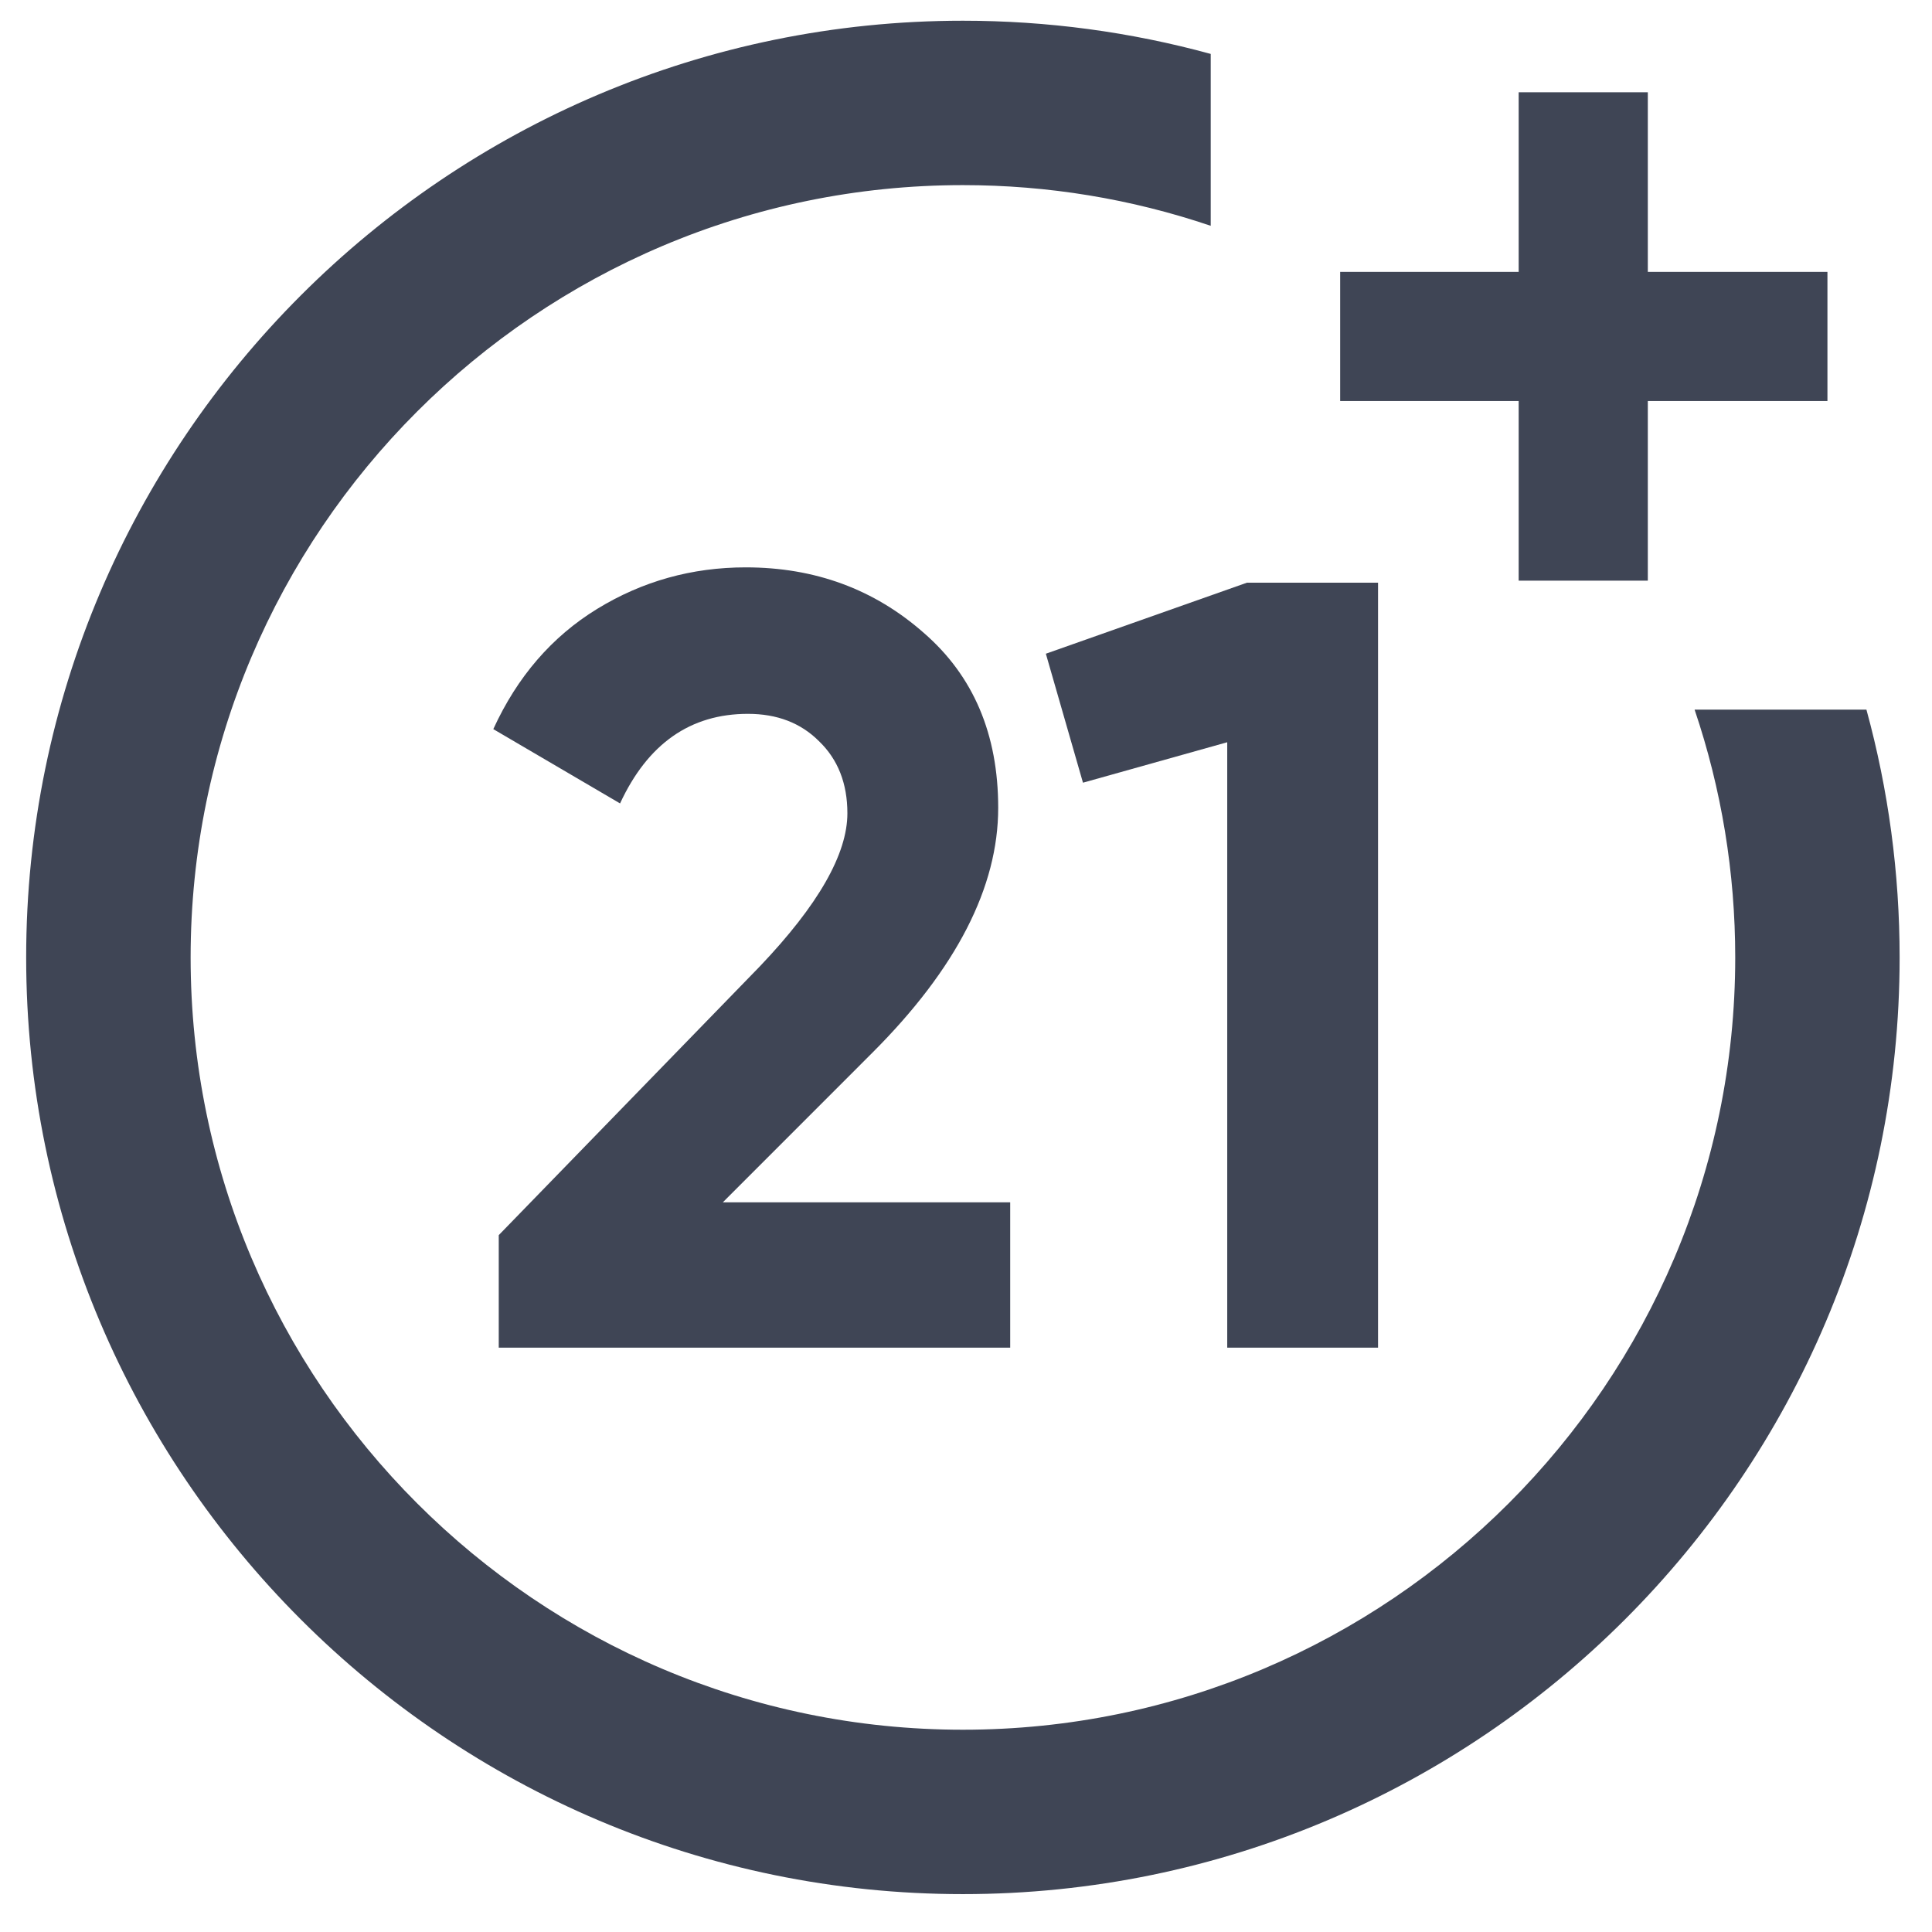
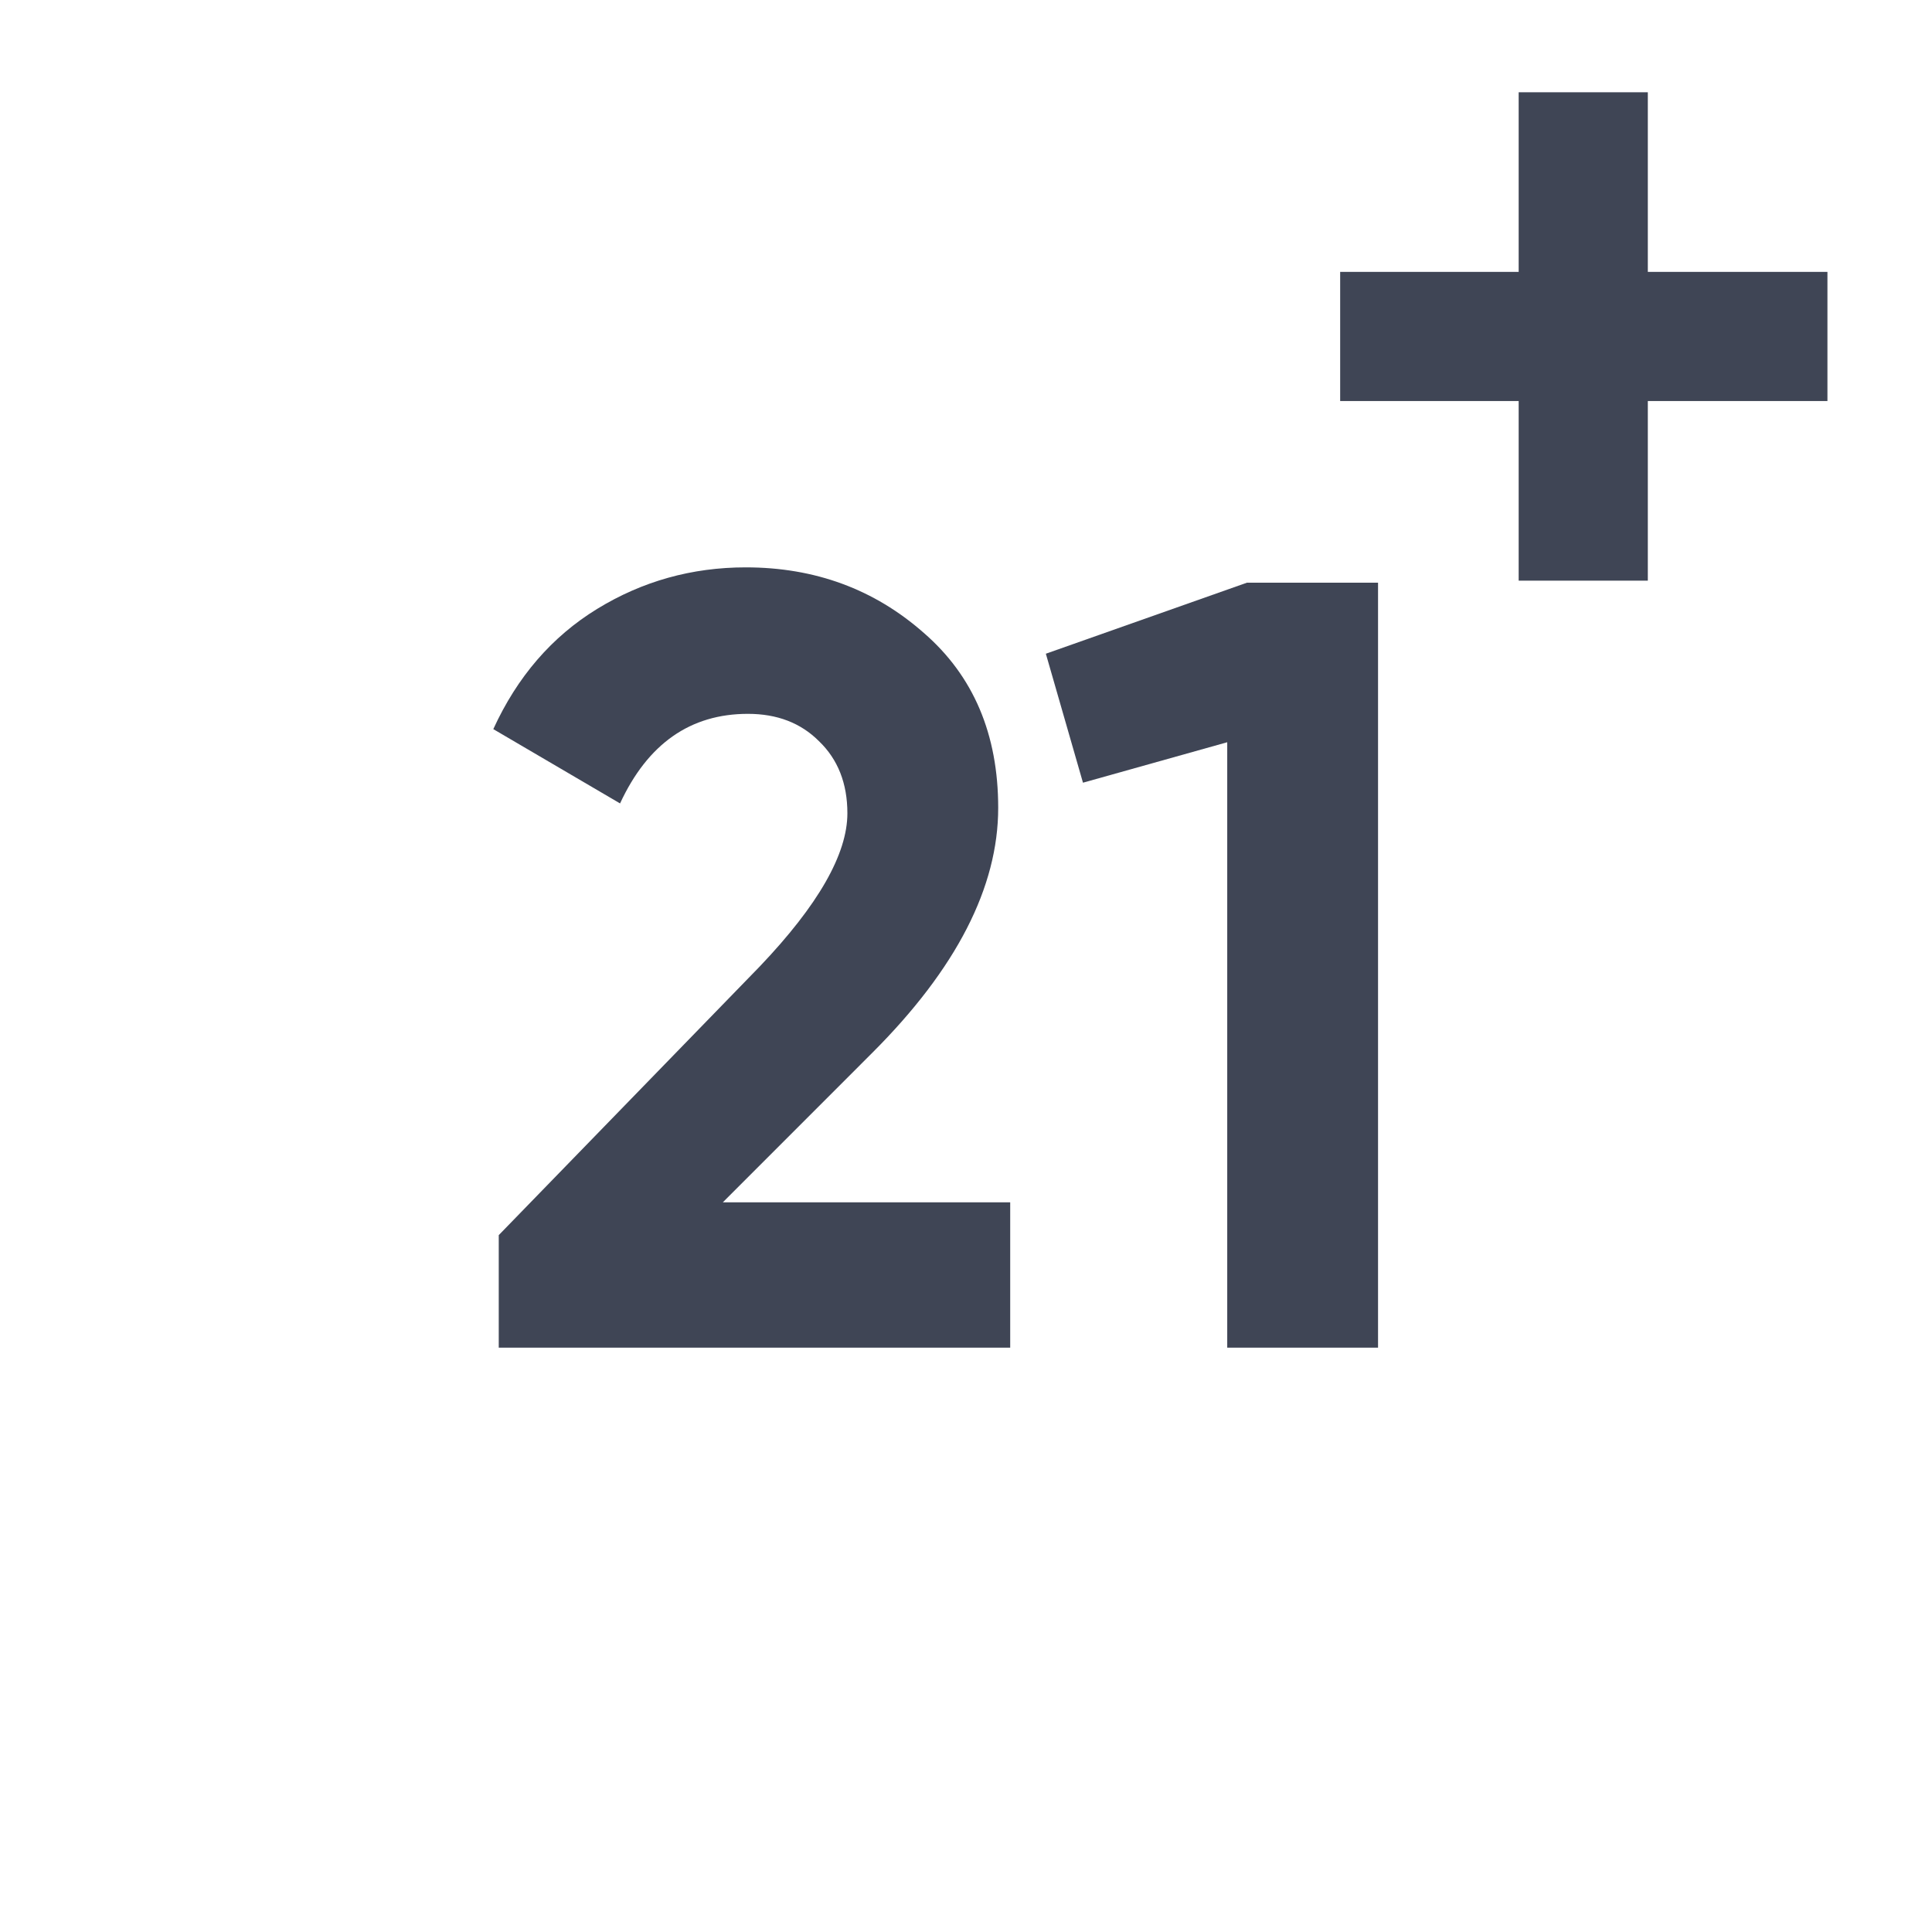
<svg xmlns="http://www.w3.org/2000/svg" width="33" height="33" viewBox="0 0 33 33" fill="none">
-   <path d="M28.945 12.121C29.405 13.481 29.639 14.903 29.639 16.354C29.639 23.627 23.721 29.545 16.447 29.545C9.173 29.545 3.256 23.627 3.256 16.354C3.256 9.08 9.173 3.162 16.447 3.162C17.898 3.162 19.32 3.396 20.68 3.857V0.921C19.307 0.545 17.888 0.354 16.447 0.354C7.625 0.354 0.447 7.531 0.447 16.354C0.447 25.176 7.625 32.353 16.447 32.353C25.27 32.353 32.447 25.176 32.447 16.354C32.447 14.913 32.256 13.494 31.88 12.121H28.945Z" fill="#3F4555" />
-   <path d="M28.146 4.644V1.576H25.94V4.644H22.891V6.85H25.94V9.918H28.146V6.85H31.214V4.644H28.146Z" fill="#3F4555" />
+   <path d="M28.146 4.644V1.576H25.94V4.644H22.891V6.85H25.94V9.918H28.146V6.85H31.214V4.644Z" fill="#3F4555" />
  <path d="M8.519 23.019V21.097L12.98 16.505C13.976 15.459 14.474 14.588 14.474 13.891C14.474 13.381 14.312 12.97 13.988 12.659C13.677 12.348 13.273 12.193 12.775 12.193C11.792 12.193 11.064 12.703 10.591 13.723L8.426 12.454C8.836 11.558 9.428 10.874 10.199 10.401C10.971 9.928 11.817 9.691 12.738 9.691C13.92 9.691 14.934 10.065 15.78 10.811C16.627 11.546 17.05 12.541 17.05 13.798C17.05 15.155 16.334 16.548 14.903 17.979L12.346 20.537H17.255V23.019H8.519Z" fill="#3F4555" />
  <path d="M21.298 9.953H23.538V23.019H20.962V12.678L18.498 13.369L17.864 11.166L21.298 9.953Z" fill="#3F4555" />
</svg>